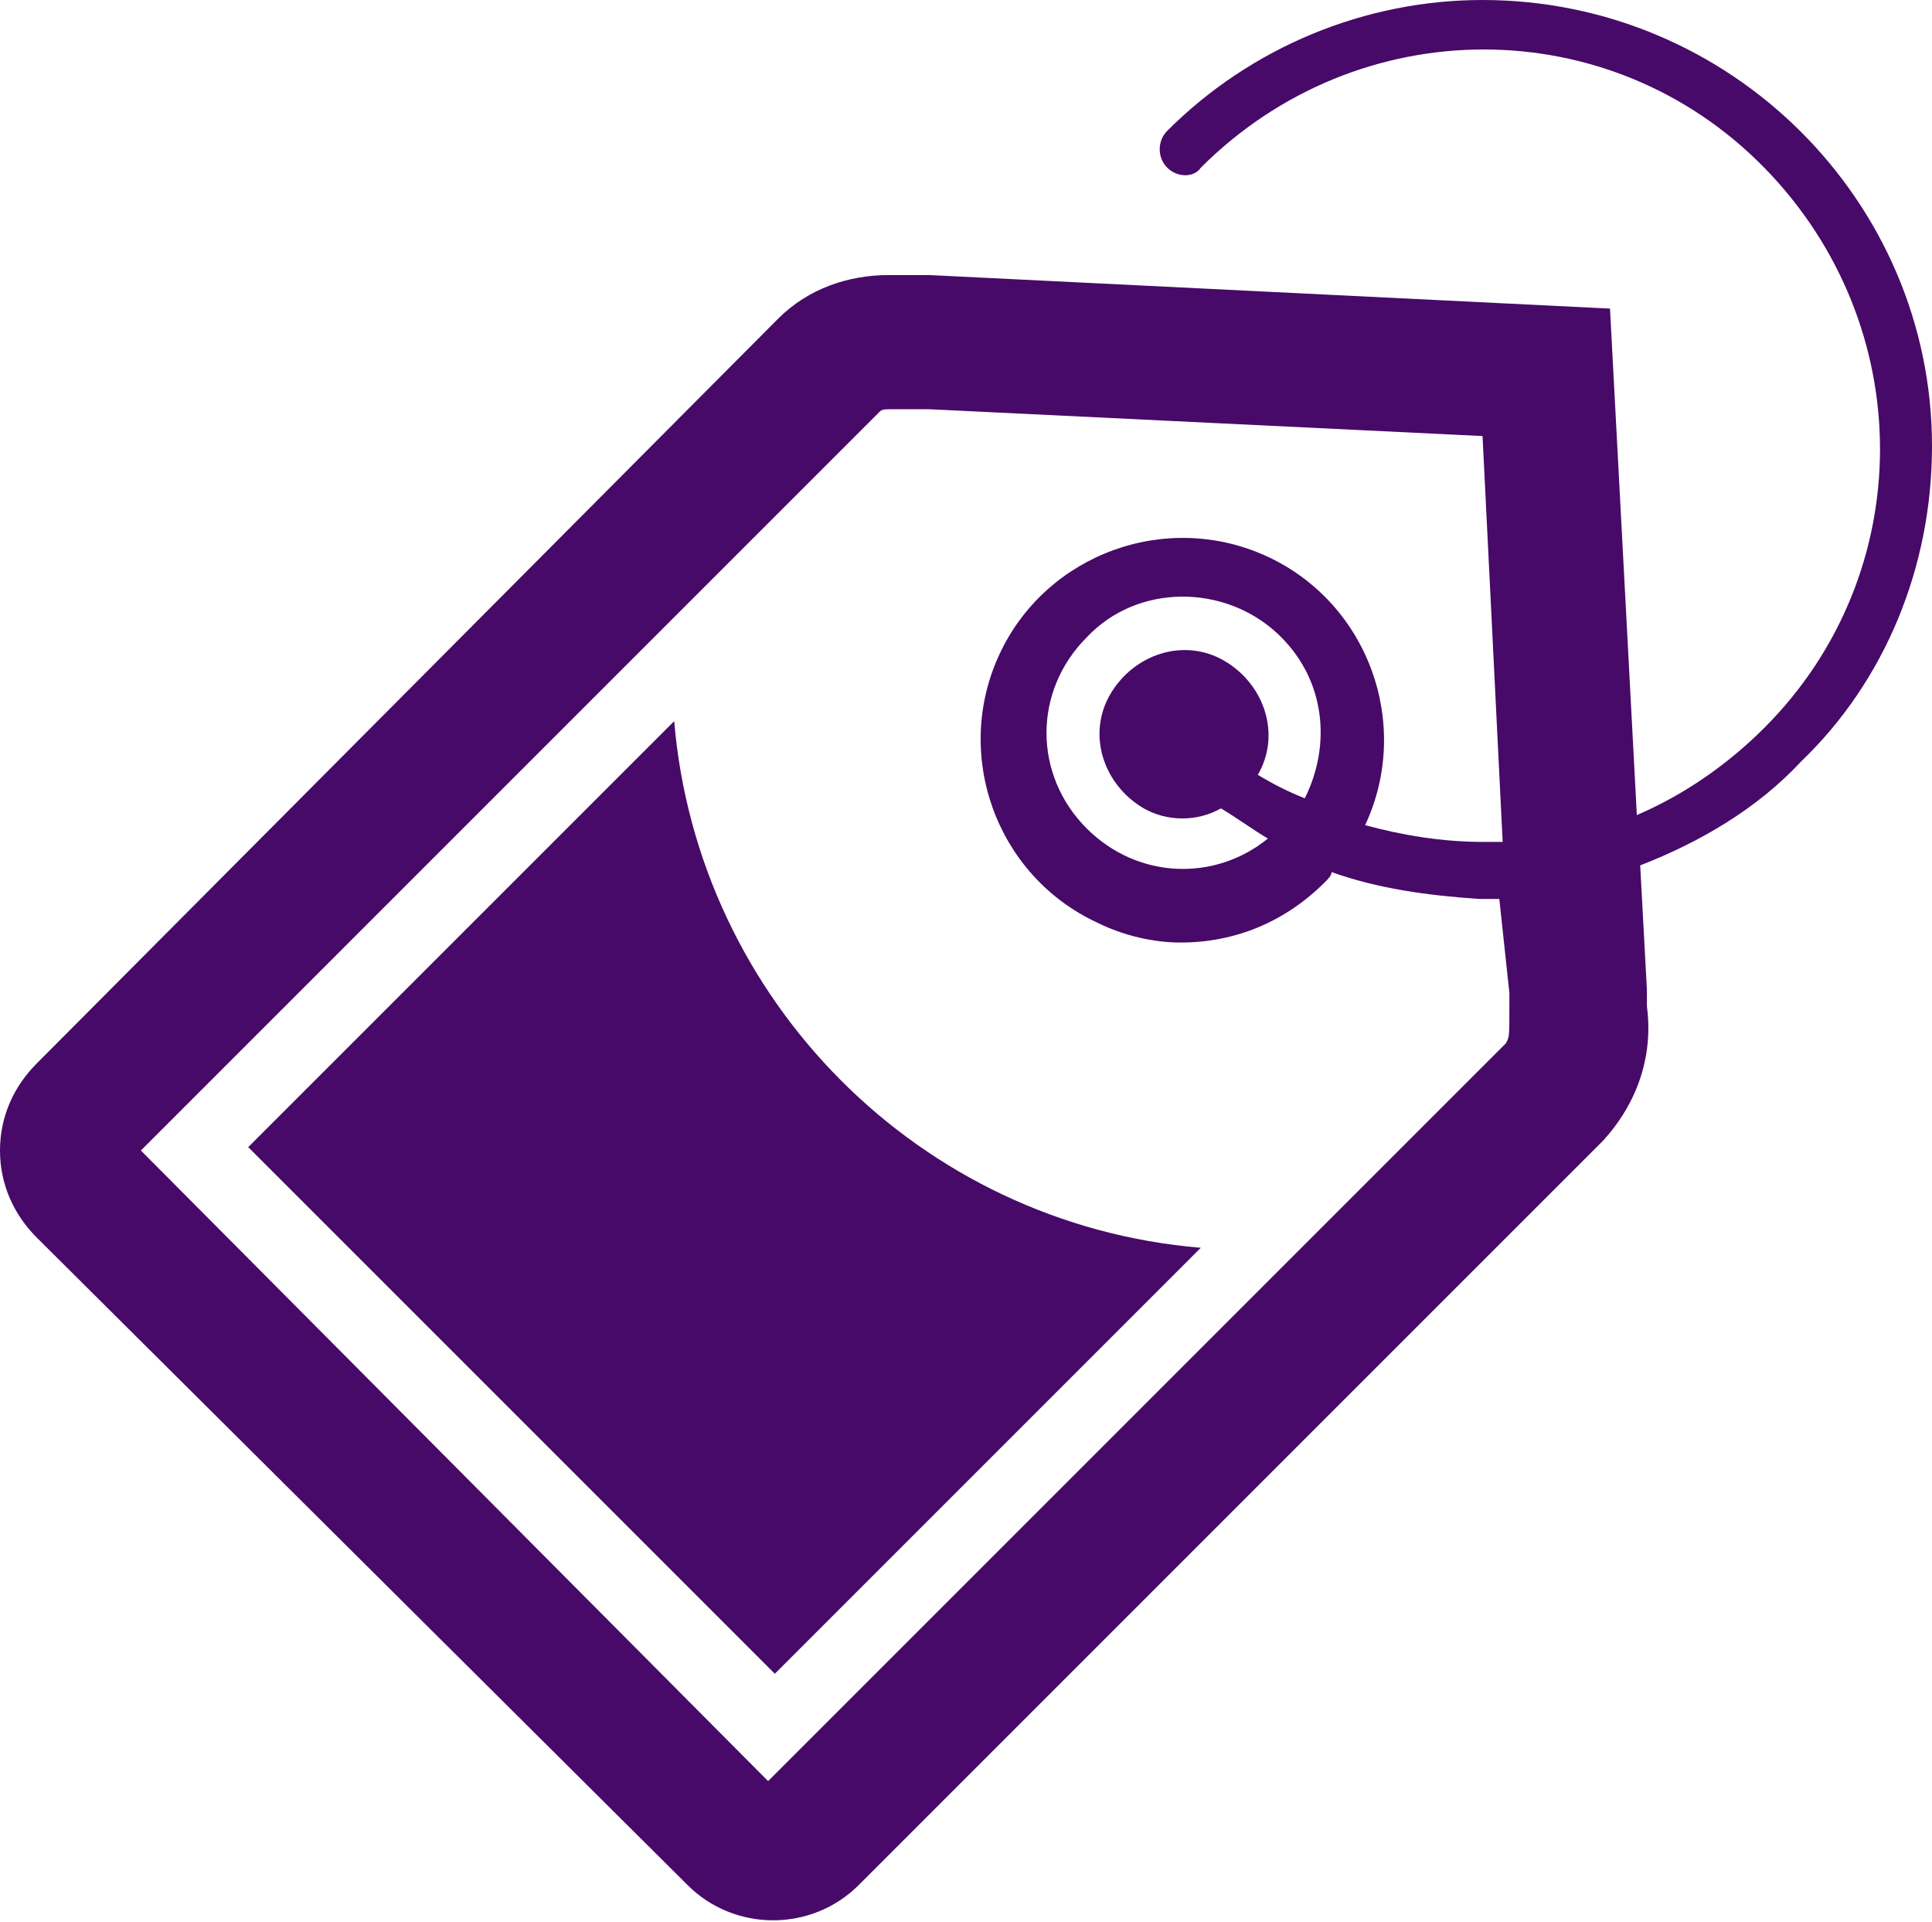
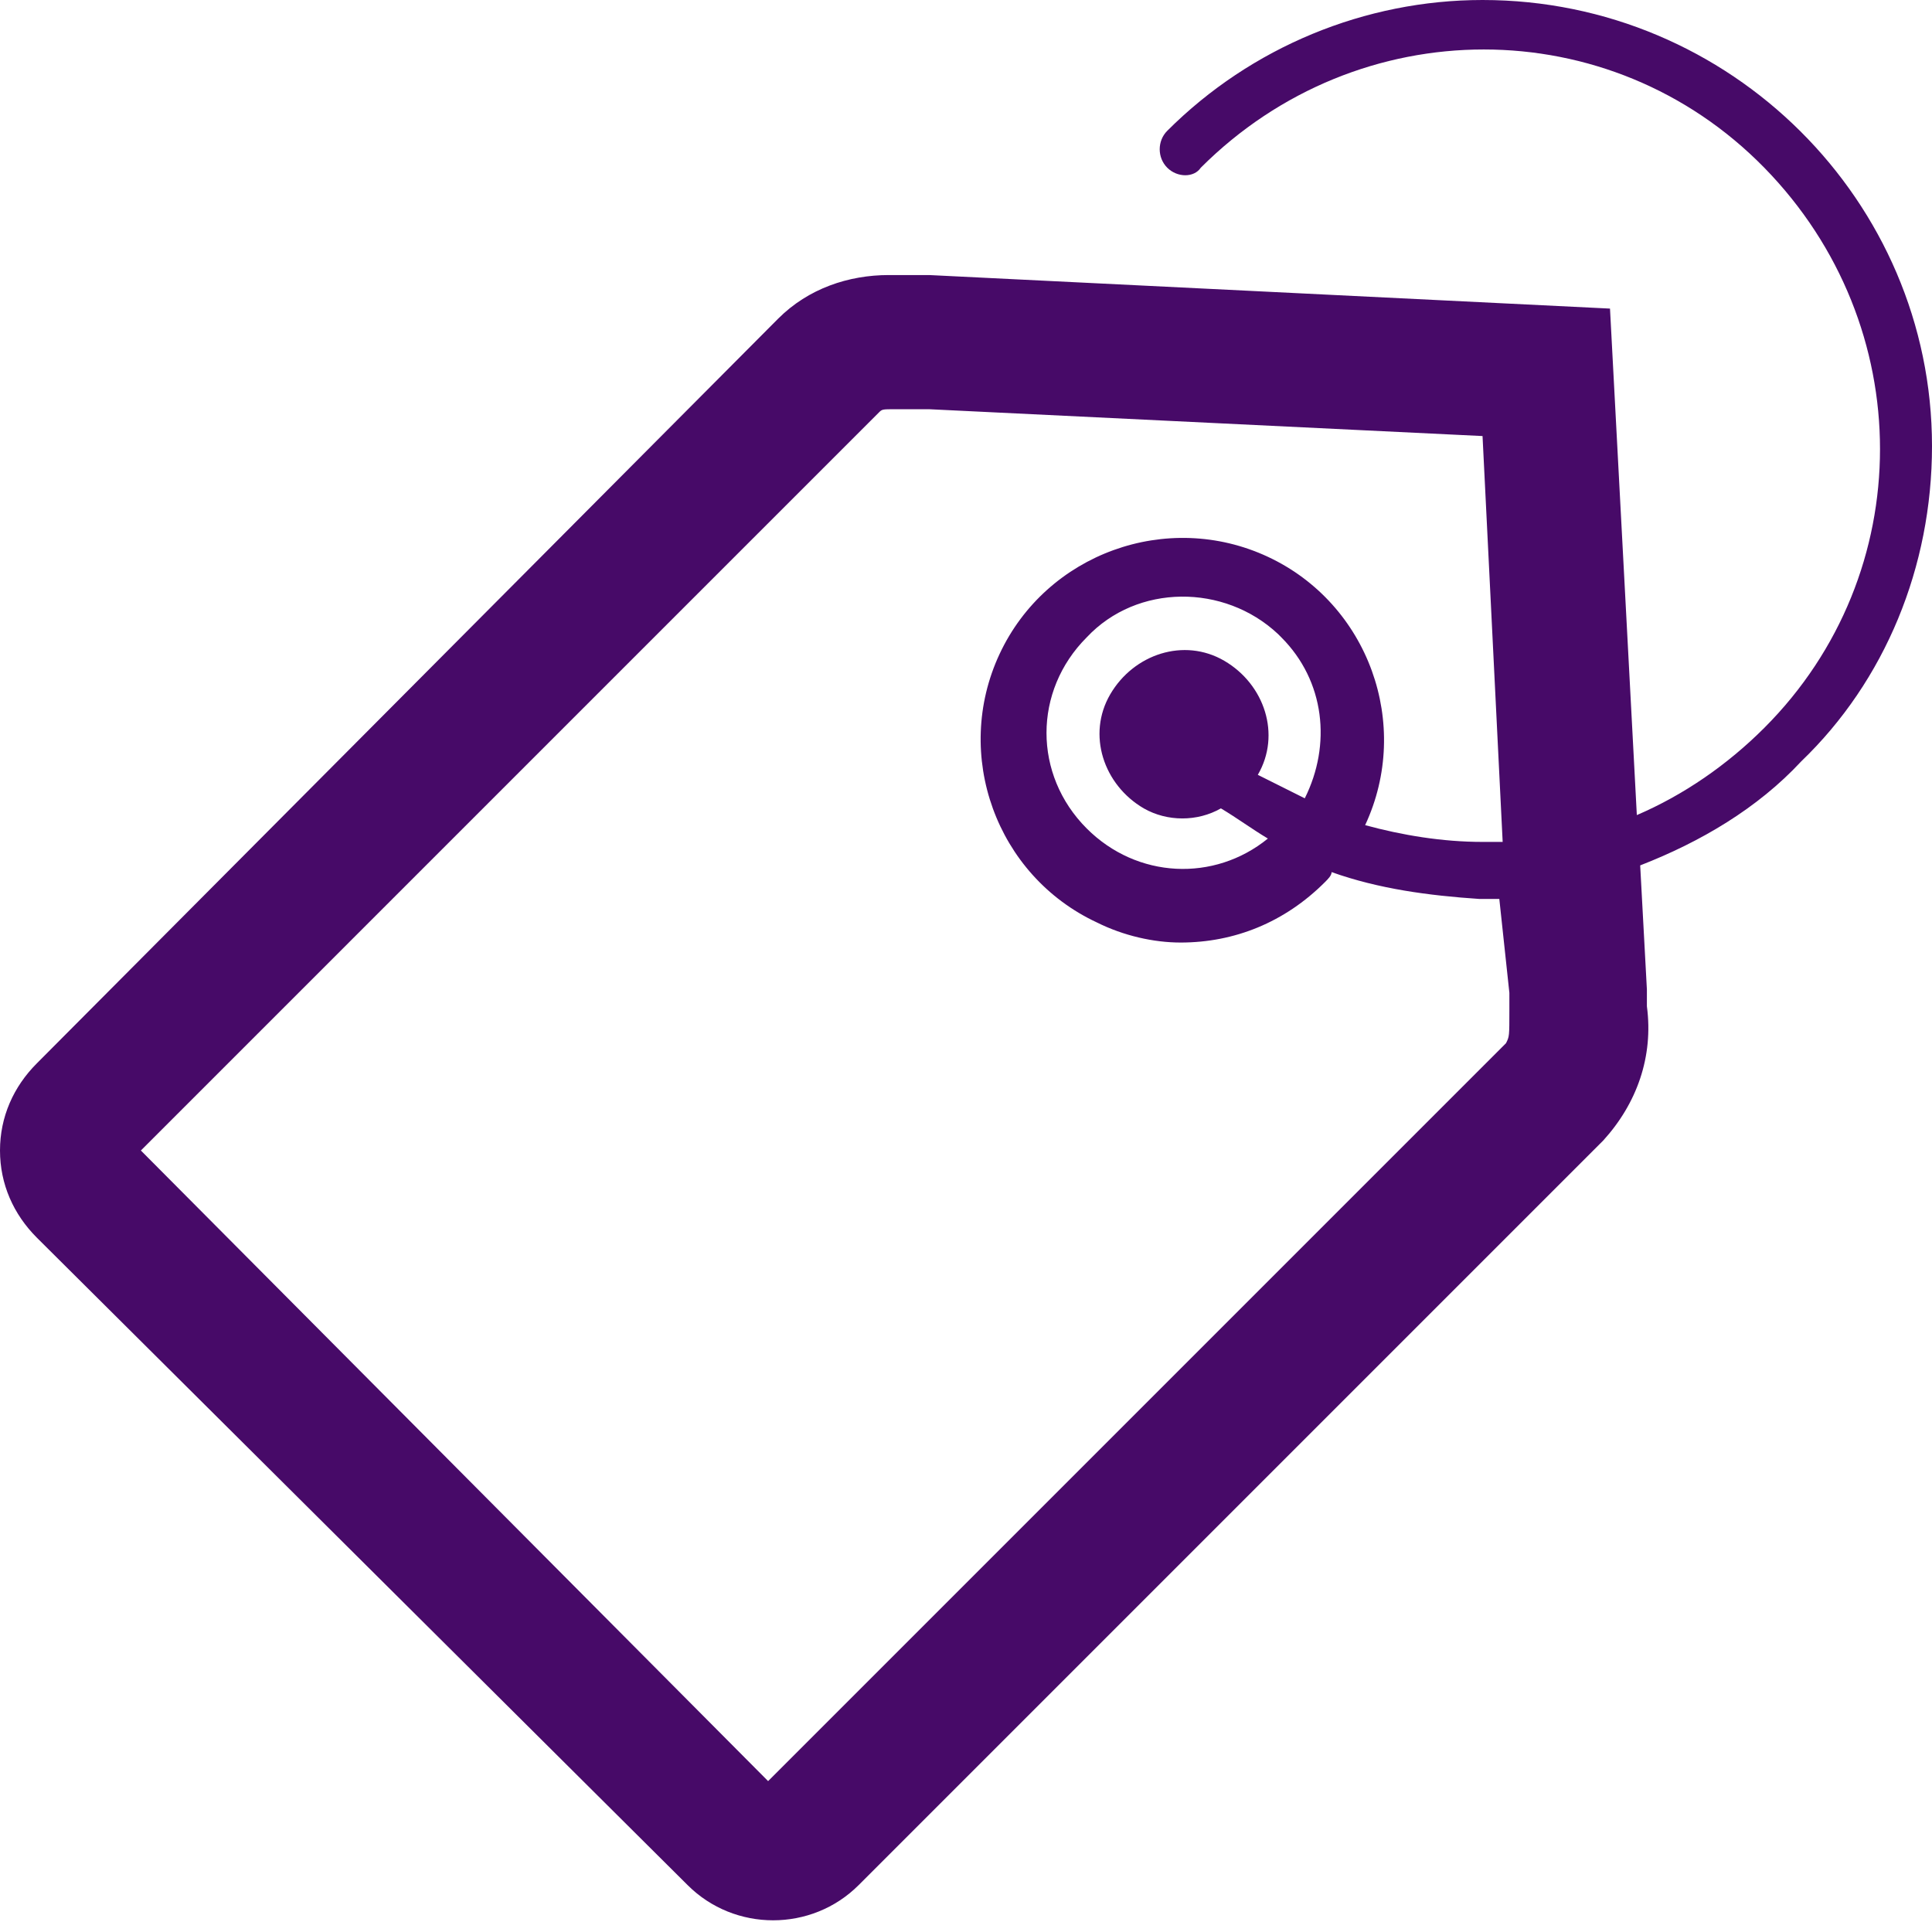
<svg xmlns="http://www.w3.org/2000/svg" version="1.1" id="Layer_1" x="0px" y="0px" viewBox="0 0 57.6 57.3" style="enable-background:new 0 0 57.6 57.3;" xml:space="preserve">
  <style type="text/css">
	.st0{fill:#470A68;}
</style>
  <title>icon-label</title>
  <g id="Layer_2_1_">
    <g id="Illustrations">
-       <path class="st0" d="M57.6,13.3C57.6,6,51.6,0,44.2,0c-3.5,0-6.9,1.4-9.4,3.9c-0.3,0.3-0.3,0.8,0,1.1c0.3,0.3,0.8,0.3,1,0    c0,0,0,0,0,0C40.5,0.3,48,0.3,52.6,5s4.6,12.1,0,16.7c-1.1,1.1-2.4,2-3.8,2.6L48,9.2l-20.3-1h-0.4c-0.2,0-0.5,0-0.8,0    c-1.2,0-2.4,0.4-3.3,1.3L1.1,31.7C0.4,32.4,0,33.3,0,34.3c0,1,0.4,1.9,1.1,2.6l19.4,19.3c1.4,1.4,3.7,1.4,5.1,0c0,0,0,0,0,0    L47.8,34c1-1.1,1.5-2.5,1.3-4c0-0.1,0-0.3,0-0.5l-0.2-3.7c1.8-0.7,3.5-1.7,4.8-3.1C56.2,20.3,57.6,16.9,57.6,13.3z M45,29.6v0.5    c0,0.8,0,0.8-0.1,1l-22,22L4.2,34.3l22-22c0.1-0.1,0.1-0.1,0.5-0.1h0.5h0.5L44.2,13l0.6,12.1h-0.6c-1.2,0-2.4-0.2-3.5-0.5    c1.4-3,0.1-6.6-2.9-8c-3-1.4-6.6-0.1-8,2.9s-0.1,6.6,2.9,8c0.8,0.4,1.7,0.6,2.5,0.6c1.6,0,3.1-0.6,4.3-1.8    c0.1-0.1,0.2-0.2,0.2-0.3c1.4,0.5,2.9,0.7,4.4,0.8c0.2,0,0.4,0,0.6,0L45,29.6z M37.5,23.1c0.7-1.2,0.2-2.7-1-3.4    c-1.2-0.7-2.7-0.2-3.4,1c-0.7,1.2-0.2,2.7,1,3.4c0.7,0.4,1.6,0.4,2.3,0c0.5,0.3,0.9,0.6,1.4,0.9c-1.6,1.3-3.9,1.2-5.4-0.3    c-1.6-1.6-1.6-4.1,0-5.7c1.5-1.6,4.1-1.6,5.7-0.1c0,0,0,0,0.1,0.1c1.3,1.3,1.5,3.2,0.7,4.8C38.4,23.6,38,23.4,37.5,23.1L37.5,23.1    z" />
-       <path class="st0" d="M20.1,21.5L7.4,34.2l15.7,15.7l12.7-12.7C27.4,36.5,20.8,29.8,20.1,21.5z" />
+       <path class="st0" d="M57.6,13.3C57.6,6,51.6,0,44.2,0c-3.5,0-6.9,1.4-9.4,3.9c-0.3,0.3-0.3,0.8,0,1.1c0.3,0.3,0.8,0.3,1,0    c0,0,0,0,0,0C40.5,0.3,48,0.3,52.6,5s4.6,12.1,0,16.7c-1.1,1.1-2.4,2-3.8,2.6L48,9.2l-20.3-1h-0.4c-0.2,0-0.5,0-0.8,0    c-1.2,0-2.4,0.4-3.3,1.3L1.1,31.7C0.4,32.4,0,33.3,0,34.3c0,1,0.4,1.9,1.1,2.6l19.4,19.3c1.4,1.4,3.7,1.4,5.1,0c0,0,0,0,0,0    L47.8,34c1-1.1,1.5-2.5,1.3-4c0-0.1,0-0.3,0-0.5l-0.2-3.7c1.8-0.7,3.5-1.7,4.8-3.1C56.2,20.3,57.6,16.9,57.6,13.3z M45,29.6v0.5    c0,0.8,0,0.8-0.1,1l-22,22L4.2,34.3l22-22c0.1-0.1,0.1-0.1,0.5-0.1h0.5h0.5L44.2,13l0.6,12.1h-0.6c-1.2,0-2.4-0.2-3.5-0.5    c1.4-3,0.1-6.6-2.9-8c-3-1.4-6.6-0.1-8,2.9s-0.1,6.6,2.9,8c0.8,0.4,1.7,0.6,2.5,0.6c1.6,0,3.1-0.6,4.3-1.8    c0.1-0.1,0.2-0.2,0.2-0.3c1.4,0.5,2.9,0.7,4.4,0.8c0.2,0,0.4,0,0.6,0L45,29.6z M37.5,23.1c0.7-1.2,0.2-2.7-1-3.4    c-1.2-0.7-2.7-0.2-3.4,1c-0.7,1.2-0.2,2.7,1,3.4c0.7,0.4,1.6,0.4,2.3,0c0.5,0.3,0.9,0.6,1.4,0.9c-1.6,1.3-3.9,1.2-5.4-0.3    c-1.6-1.6-1.6-4.1,0-5.7c1.5-1.6,4.1-1.6,5.7-0.1c0,0,0,0,0.1,0.1c1.3,1.3,1.5,3.2,0.7,4.8L37.5,23.1    z" />
    </g>
  </g>
</svg>